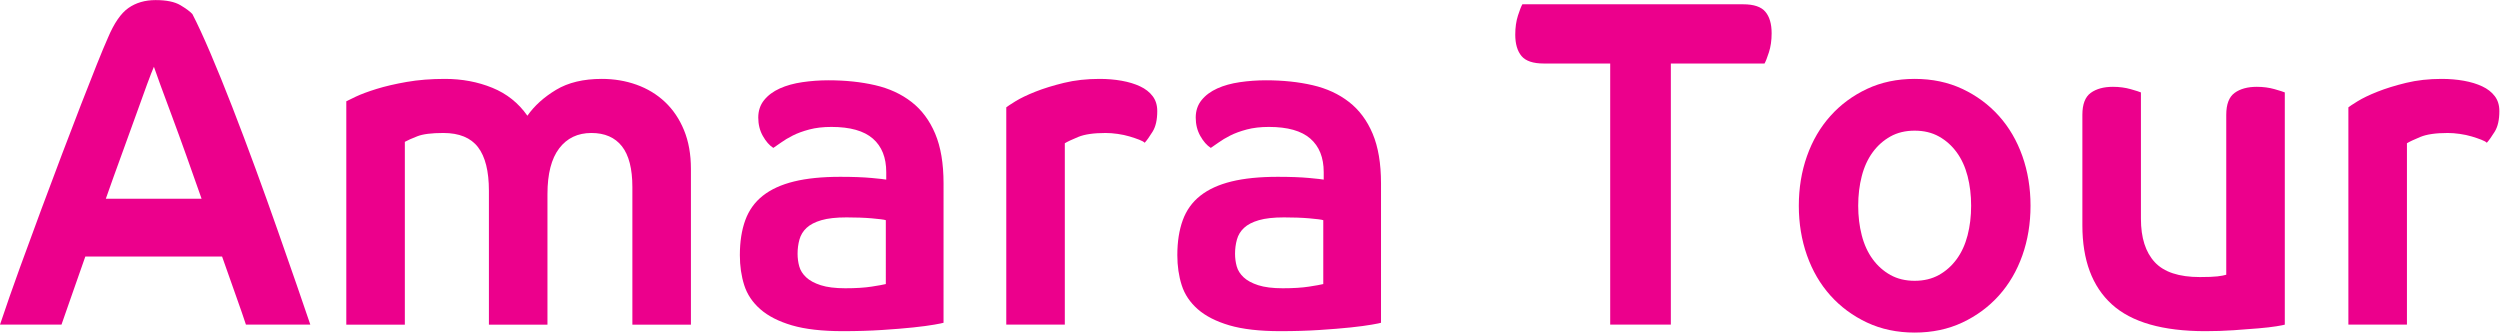
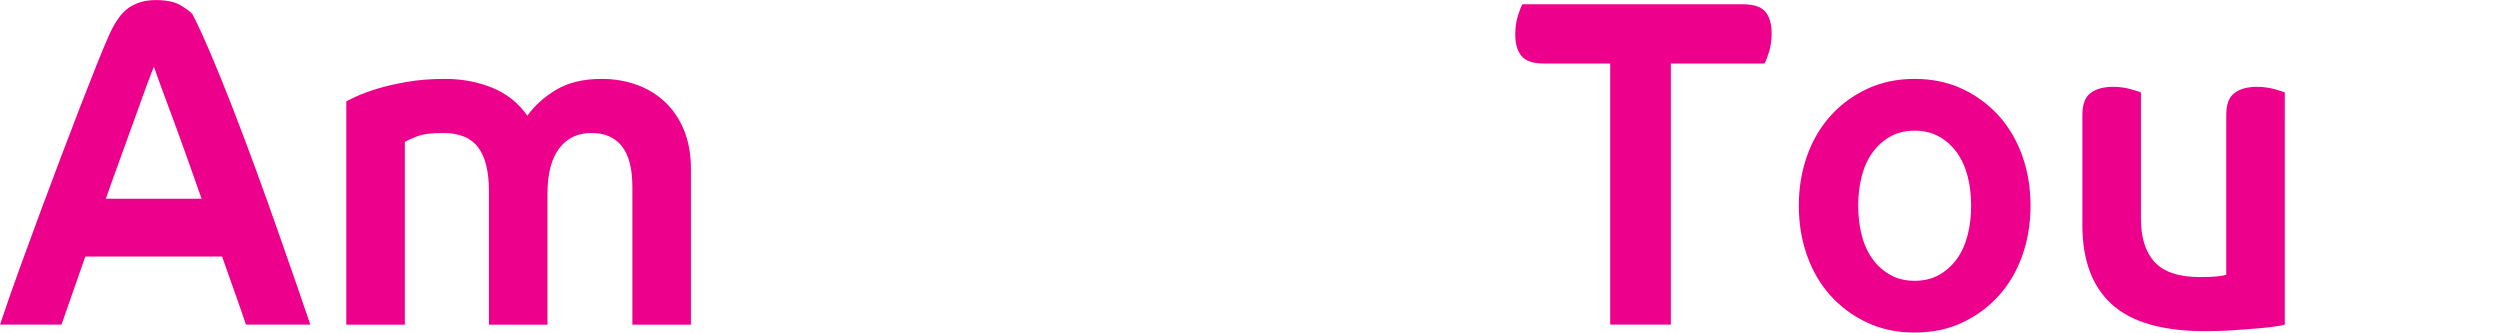
<svg xmlns="http://www.w3.org/2000/svg" xmlns:ns1="http://sodipodi.sourceforge.net/DTD/sodipodi-0.dtd" xmlns:ns2="http://www.inkscape.org/namespaces/inkscape" version="1.1" id="svg2" width="637.56" height="84.813" viewBox="0 0 637.56 84.813" ns1:docname="Logo Amara.eps">
  <defs id="defs6" />
  <ns1:namedview id="namedview4" pagecolor="#ffffff" bordercolor="#000000" borderopacity="0.25" ns2:showpageshadow="2" ns2:pageopacity="0.0" ns2:pagecheckerboard="0" ns2:deskcolor="#d1d1d1" />
  <g id="g8" ns2:groupmode="layer" ns2:label="ink_ext_XXXXXX" transform="matrix(1.333,0,0,-1.333,0,84.813)">
    <g id="g10" transform="scale(0.1)">
      <path d="m 0,15.184 c 11.734,35.074 24.41,71.363 38.008,108.836 13.59,37.464 27.207,74.48 40.805,111.058 13.59,36.578 26.945,72.117 40.001,106.625 13.085,34.485 25.226,66.145 36.398,94.992 11.223,28.864 21.234,54.27 30.012,76.258 8.824,22.024 15.882,38.988 21.211,50.883 11.734,27.941 24.824,46.973 39.195,57.066 14.402,10.118 31.762,15.188 52.035,15.188 20.777,0 36.66,-3.289 47.613,-9.828 10.934,-6.539 18.52,-12.196 22.797,-16.934 9.586,-18.441 21.055,-43.285 34.406,-74.512 13.325,-31.222 27.325,-65.683 41.993,-103.476 14.672,-37.762 29.472,-77.012 44.414,-117.766 14.941,-40.726 29.074,-80.136 42.394,-118.195 13.356,-38.039 25.473,-72.84 36.422,-104.359 10.934,-31.523 19.602,-56.801 25.981,-75.836 h -123.18 c -4.277,13.082 -10.281,30.473 -18.035,52.195 -7.731,21.699 -16.934,47.726 -27.594,78.066 H 163.23 C 152.57,115.105 143.496,89.238 136.012,67.812 128.555,46.41 122.422,28.859 117.629,15.184 Z M 294.457,508.492 c -2.66,-5.922 -7.082,-17.226 -13.215,-33.894 -6.144,-16.633 -13.324,-36.547 -21.594,-59.754 -8.261,-23.203 -17.468,-48.614 -27.617,-76.289 -10.113,-27.645 -19.996,-55.153 -29.582,-82.508 h 183.207 c -9.586,27.355 -19.328,54.863 -29.179,82.508 -9.879,27.675 -19.082,52.949 -27.622,75.832 -8.531,22.906 -15.847,42.691 -21.992,59.355 -6.133,16.637 -10.277,28.235 -12.406,34.75" style="fill:#ec008c;fill-opacity:1;fill-rule:nonzero;stroke:none" id="path12" />
      <path d="m 3335,628.055 c 20.28,0 34.41,-4.766 42.4,-14.274 8.03,-9.519 12.01,-23.195 12.01,-41.043 0,-13.679 -1.73,-25.871 -5.2,-36.554 -3.47,-10.715 -6.24,-17.848 -8.4,-21.426 H 3196.59 V 15.199 H 3080.57 V 514.758 h -127.22 c -20.26,0 -34.43,4.758 -42.42,14.262 -7.99,9.527 -12.01,23.203 -12.01,41.05 0,13.672 1.76,25.875 5.2,36.555 3.47,10.715 6.27,17.852 8.42,21.43 H 3335" style="fill:#ec008c;fill-opacity:1;fill-rule:nonzero;stroke:none" id="path14" />
      <path d="m 851.355,485.313 c 32.543,0 62.7,-5.657 90.422,-16.958 27.75,-11.285 50.125,-29.125 67.213,-53.519 13.32,19.039 31.61,35.566 54.81,49.508 23.2,13.996 52.41,20.969 87.59,20.969 23.5,0 45.63,-3.719 66.43,-11.141 20.81,-7.465 38.93,-18.442 54.41,-33 15.48,-14.57 27.59,-32.578 36.4,-53.981 8.79,-21.425 13.21,-46.082 13.21,-74.054 V 15.176 H 1209.83 V 278.336 c 0,35.098 -6.67,61.137 -20,78.09 -13.35,16.929 -32.82,25.41 -58.42,25.41 -26.16,0 -46.69,-9.824 -61.61,-29.445 -14.94,-19.625 -22.42,-48.774 -22.42,-87.407 V 15.176 H 935.371 V 271.234 c 0,37.438 -6.949,65.246 -20.805,83.391 -13.863,18.137 -36.023,27.211 -66.406,27.211 -22.43,0 -38.953,-2.07 -49.613,-6.242 -10.66,-4.176 -18.68,-7.731 -24.016,-10.692 V 15.176 H 662.527 V 442.484 c 2.129,1.188 8.262,4.172 18.379,8.938 10.149,4.762 23.344,9.664 39.625,14.723 16.262,5.035 35.453,9.507 57.61,13.382 22.152,3.875 46.539,5.786 73.214,5.786" style="fill:#ec008c;fill-opacity:1;fill-rule:nonzero;stroke:none" id="path16" />
-       <path d="m 1805.13,18.75 c -1.62,-0.598 -7.49,-1.777 -17.61,-3.555 -10.12,-1.801 -23.58,-3.582 -40.41,-5.383 -16.79,-1.777 -36.65,-3.395 -59.62,-4.875 -22.91,-1.5 -48,-2.234 -75.18,-2.234 -39.49,0 -71.9,3.715 -97.23,11.117 -25.33,7.453 -45.46,17.719 -60.4,30.797 -14.94,13.086 -25.23,28.402 -30.83,45.949 -5.59,17.528 -8.39,36.719 -8.39,57.551 0,25.574 3.44,47.863 10.38,66.895 6.95,19.031 18.15,34.64 33.63,46.836 15.45,12.191 35.34,21.265 59.63,27.215 24.24,5.945 53.72,8.914 88.39,8.914 24.01,0 44.01,-0.735 60.03,-2.211 15.99,-1.504 25.3,-2.559 28,-3.153 v 14.301 c 0,27.941 -8.54,49.336 -25.6,64.191 -17.09,14.887 -43.48,22.321 -79.25,22.321 -15.99,0 -30.13,-1.641 -42.4,-4.899 -12.27,-3.257 -22.8,-7.132 -31.57,-11.578 -8.81,-4.492 -16.29,-8.933 -22.43,-13.406 -6.13,-4.461 -11.06,-7.879 -14.8,-10.254 -7.46,4.738 -14.13,12.356 -20,22.746 -5.87,10.395 -8.81,22.153 -8.81,35.238 0,13.079 3.74,24.227 11.21,33.461 7.45,9.231 17.46,16.633 30.01,22.313 12.52,5.648 26.94,9.633 43.2,12.008 16.28,2.394 32.95,3.578 49.99,3.578 32.54,0 62.29,-3.121 89.23,-9.371 26.95,-6.215 50.15,-16.953 69.62,-32.11 19.48,-15.152 34.55,-35.371 45.21,-60.644 10.66,-25.281 16,-56.961 16,-95.024 z m -110.42,196.262 c -1.59,0.593 -4.79,1.179 -9.62,1.777 -4.78,0.59 -10.66,1.184 -17.57,1.801 -6.94,0.598 -14.56,1.023 -22.83,1.32 -8.26,0.32 -16.66,0.426 -25.2,0.426 -19.73,0 -35.74,-1.746 -47.99,-5.324 -12.27,-3.555 -21.75,-8.481 -28.42,-14.727 -6.68,-6.242 -11.21,-13.676 -13.6,-22.289 -2.42,-8.637 -3.58,-17.711 -3.58,-27.211 0,-8.347 1.05,-16.367 3.18,-24.097 2.12,-7.719 6.54,-14.696 13.19,-20.934 6.67,-6.274 16.01,-11.313 28.02,-15.188 12.01,-3.848 27.62,-5.812 46.81,-5.812 20.27,0 37.07,1.051 50.42,3.148 13.32,2.07 22.4,3.688 27.19,4.902 V 215.012" style="fill:#ec008c;fill-opacity:1;fill-rule:nonzero;stroke:none" id="path18" />
-       <path d="m 2114.79,381.828 c -22.42,0 -39.75,-2.527 -52,-7.562 -12.28,-5.09 -20.81,-9.094 -25.63,-12.059 V 15.199 h -112 V 430.898 c 2.12,1.809 7.99,5.657 17.6,11.606 9.61,5.922 22.26,12.035 38.01,18.277 15.74,6.246 34,11.903 54.8,16.961 20.81,5.059 43.48,7.563 68.03,7.563 14.94,0 29.04,-1.184 42.39,-3.559 13.33,-2.394 25.06,-5.941 35.21,-10.715 10.13,-4.734 18.15,-10.976 23.99,-18.73 5.89,-7.723 8.83,-17.227 8.83,-28.531 0,-16.665 -2.94,-29.747 -8.83,-39.25 -5.84,-9.532 -10.93,-16.665 -15.19,-21.422 -1.61,1.797 -5.08,3.715 -10.39,5.812 -5.35,2.074 -11.47,4.145 -18.41,6.242 -6.94,2.075 -14.56,3.715 -22.82,4.899 -8.27,1.187 -16.1,1.777 -23.59,1.777" style="fill:#ec008c;fill-opacity:1;fill-rule:nonzero;stroke:none" id="path20" />
-       <path d="m 2642.08,18.75 c -1.61,-0.598 -7.47,-1.777 -17.6,-3.555 -10.12,-1.801 -23.61,-3.582 -40.4,-5.383 -16.8,-1.777 -36.69,-3.395 -59.62,-4.875 -22.91,-1.5 -48,-2.234 -75.22,-2.234 -39.45,0 -71.87,3.715 -97.2,11.117 -25.33,7.453 -45.46,17.719 -60.43,30.797 -14.92,13.086 -25.19,28.402 -30.79,45.949 -5.61,17.528 -8.41,36.719 -8.41,57.551 0,25.574 3.45,47.863 10.4,66.895 6.94,19.031 18.14,34.64 33.62,46.836 15.45,12.191 35.34,21.265 59.6,27.215 24.28,5.945 53.76,8.914 88.42,8.914 24.01,0 44.01,-0.735 60,-2.211 15.99,-1.504 25.33,-2.559 28.02,-3.153 v 14.301 c 0,27.941 -8.56,49.336 -25.62,64.191 -17.07,14.887 -43.48,22.321 -79.23,22.321 -15.98,0 -30.11,-1.641 -42.39,-4.899 -12.25,-3.257 -22.8,-7.132 -31.6,-11.578 -8.8,-4.492 -16.26,-8.933 -22.4,-13.406 -6.14,-4.461 -11.06,-7.879 -14.8,-10.254 -7.46,4.738 -14.13,12.356 -20,22.746 -5.9,10.395 -8.83,22.153 -8.83,35.238 0,13.079 3.74,24.227 11.22,33.461 7.46,9.231 17.48,16.633 30.02,22.313 12.51,5.648 26.92,9.633 43.2,12.008 16.29,2.394 32.92,3.578 49.99,3.578 32.55,0 62.29,-3.121 89.23,-9.371 26.95,-6.215 50.16,-16.953 69.61,-32.11 19.47,-15.152 34.57,-35.371 45.2,-60.644 10.66,-25.281 16.01,-56.961 16.01,-95.024 z m -110.44,196.262 c -1.56,0.593 -4.77,1.179 -9.58,1.777 -4.79,0.59 -10.66,1.184 -17.61,1.801 -6.91,0.598 -14.53,1.023 -22.8,1.32 -8.26,0.32 -16.66,0.426 -25.19,0.426 -19.73,0 -35.75,-1.746 -48.03,-5.324 -12.27,-3.555 -21.72,-8.481 -28.4,-14.727 -6.67,-6.242 -11.19,-13.676 -13.59,-22.289 -2.42,-8.637 -3.6,-17.711 -3.6,-27.211 0,-8.347 1.05,-16.367 3.2,-24.097 2.13,-7.719 6.54,-14.696 13.19,-20.934 6.67,-6.274 16.02,-11.313 28.02,-15.188 12,-3.848 27.59,-5.812 46.79,-5.812 20.27,0 37.09,1.051 50.41,3.148 13.33,2.07 22.42,3.688 27.19,4.902 V 215.012" style="fill:#ec008c;fill-opacity:1;fill-rule:nonzero;stroke:none" id="path22" />
      <path d="m 3884.71,242.672 c 0,-33.887 -5.2,-65.57 -15.59,-94.992 C 3858.7,118.227 3843.76,92.656 3824.3,70.934 3804.84,49.242 3781.47,31.98 3754.29,19.199 3727.07,6.41 3696.68,0 3663.06,0 c -33.59,0 -63.98,6.41 -91.2,19.199 -27.21,12.781 -50.55,30.043 -70.02,51.734 -19.46,21.723 -34.4,47.293 -44.81,76.746 -10.39,29.422 -15.61,61.105 -15.61,94.992 0,33.894 5.22,65.574 15.61,94.996 10.41,29.426 25.35,55.023 44.81,76.719 19.47,21.722 42.81,38.976 70.02,51.765 27.22,12.754 57.61,19.168 91.2,19.168 33.62,0 64.01,-6.414 91.23,-19.168 27.18,-12.789 50.55,-30.043 70.01,-51.765 19.46,-21.696 34.4,-47.293 44.82,-76.719 10.39,-29.422 15.59,-61.102 15.59,-94.996 z m -113.63,0 c 0,20.219 -2.26,39.09 -6.78,56.641 -4.55,17.55 -11.47,32.703 -20.81,45.511 -9.34,12.793 -20.67,22.887 -33.99,30.321 -13.36,7.453 -28.84,11.136 -46.44,11.136 -17.61,0 -33.06,-3.683 -46.41,-11.136 -13.32,-7.434 -24.66,-17.528 -34,-30.321 -9.33,-12.808 -16.29,-27.961 -20.8,-45.511 -4.53,-17.551 -6.82,-36.422 -6.82,-56.641 0,-20.238 2.29,-39.106 6.82,-56.664 4.51,-17.551 11.47,-32.672 20.8,-45.492 9.34,-12.782 20.68,-22.907 34,-30.328 13.35,-7.434 28.8,-11.153 46.41,-11.153 17.6,0 33.08,3.719 46.44,11.153 13.32,7.421 24.65,17.546 33.99,30.328 9.34,12.82 16.26,27.941 20.81,45.492 4.52,17.558 6.78,36.426 6.78,56.664" style="fill:#ec008c;fill-opacity:1;fill-rule:nonzero;stroke:none" id="path24" />
      <path d="m 4259.18,416.613 c 0,20.246 5.35,34.215 16.01,41.938 10.66,7.73 24.79,11.605 42.4,11.605 12.27,0 23.6,-1.511 33.99,-4.472 10.39,-2.981 16.96,-5.055 19.6,-6.239 V 15.176 c -1.58,-0.586 -6.92,-1.637 -15.99,-3.121 -9.07,-1.48 -20.67,-2.82 -34.8,-4.004 -14.14,-1.191 -29.88,-2.395 -47.22,-3.586 -17.34,-1.184 -35.31,-1.77 -54,-1.77 -81.61,0 -141.21,17.09 -178.84,51.309 -37.61,34.184 -56.4,84.598 -56.4,151.191 v 211.418 c 0,20.246 5.34,34.215 16,41.938 10.65,7.73 24.81,11.605 42.41,11.605 12.25,0 23.61,-1.511 34,-4.472 10.4,-2.981 16.94,-5.055 19.6,-6.239 V 217.691 c 0,-36.293 8.8,-63.937 26.41,-82.964 17.6,-19.036 46.43,-28.532 86.4,-28.532 14.95,0 26.17,0.426 33.62,1.317 7.46,0.886 13.06,1.941 16.81,3.121 v 305.98" style="fill:#ec008c;fill-opacity:1;fill-rule:nonzero;stroke:none" id="path26" />
-       <path d="m 4682.47,381.828 c -22.43,0 -39.77,-2.527 -52.01,-7.562 -12.27,-5.09 -20.81,-9.094 -25.6,-12.059 V 15.199 H 4492.83 V 430.898 c 2.12,1.809 7.99,5.657 17.6,11.606 9.58,5.922 22.26,12.035 38.01,18.277 15.75,6.246 34,11.903 54.81,16.961 20.81,5.059 43.47,7.563 68.01,7.563 14.92,0 29.05,-1.184 42.41,-3.559 13.32,-2.394 25.05,-5.941 35.2,-10.715 10.12,-4.734 18.15,-10.976 24.02,-18.73 5.86,-7.723 8.79,-17.227 8.79,-28.531 0,-16.665 -2.93,-29.747 -8.79,-39.25 -5.87,-9.532 -10.96,-16.665 -15.21,-21.422 -1.62,1.797 -5.09,3.715 -10.43,5.812 -5.32,2.074 -11.43,4.145 -18.37,6.242 -6.95,2.075 -14.54,3.715 -22.84,4.899 -8.26,1.187 -16.12,1.777 -23.57,1.777" style="fill:#ec008c;fill-opacity:1;fill-rule:nonzero;stroke:none" id="path28" />
    </g>
  </g>
</svg>